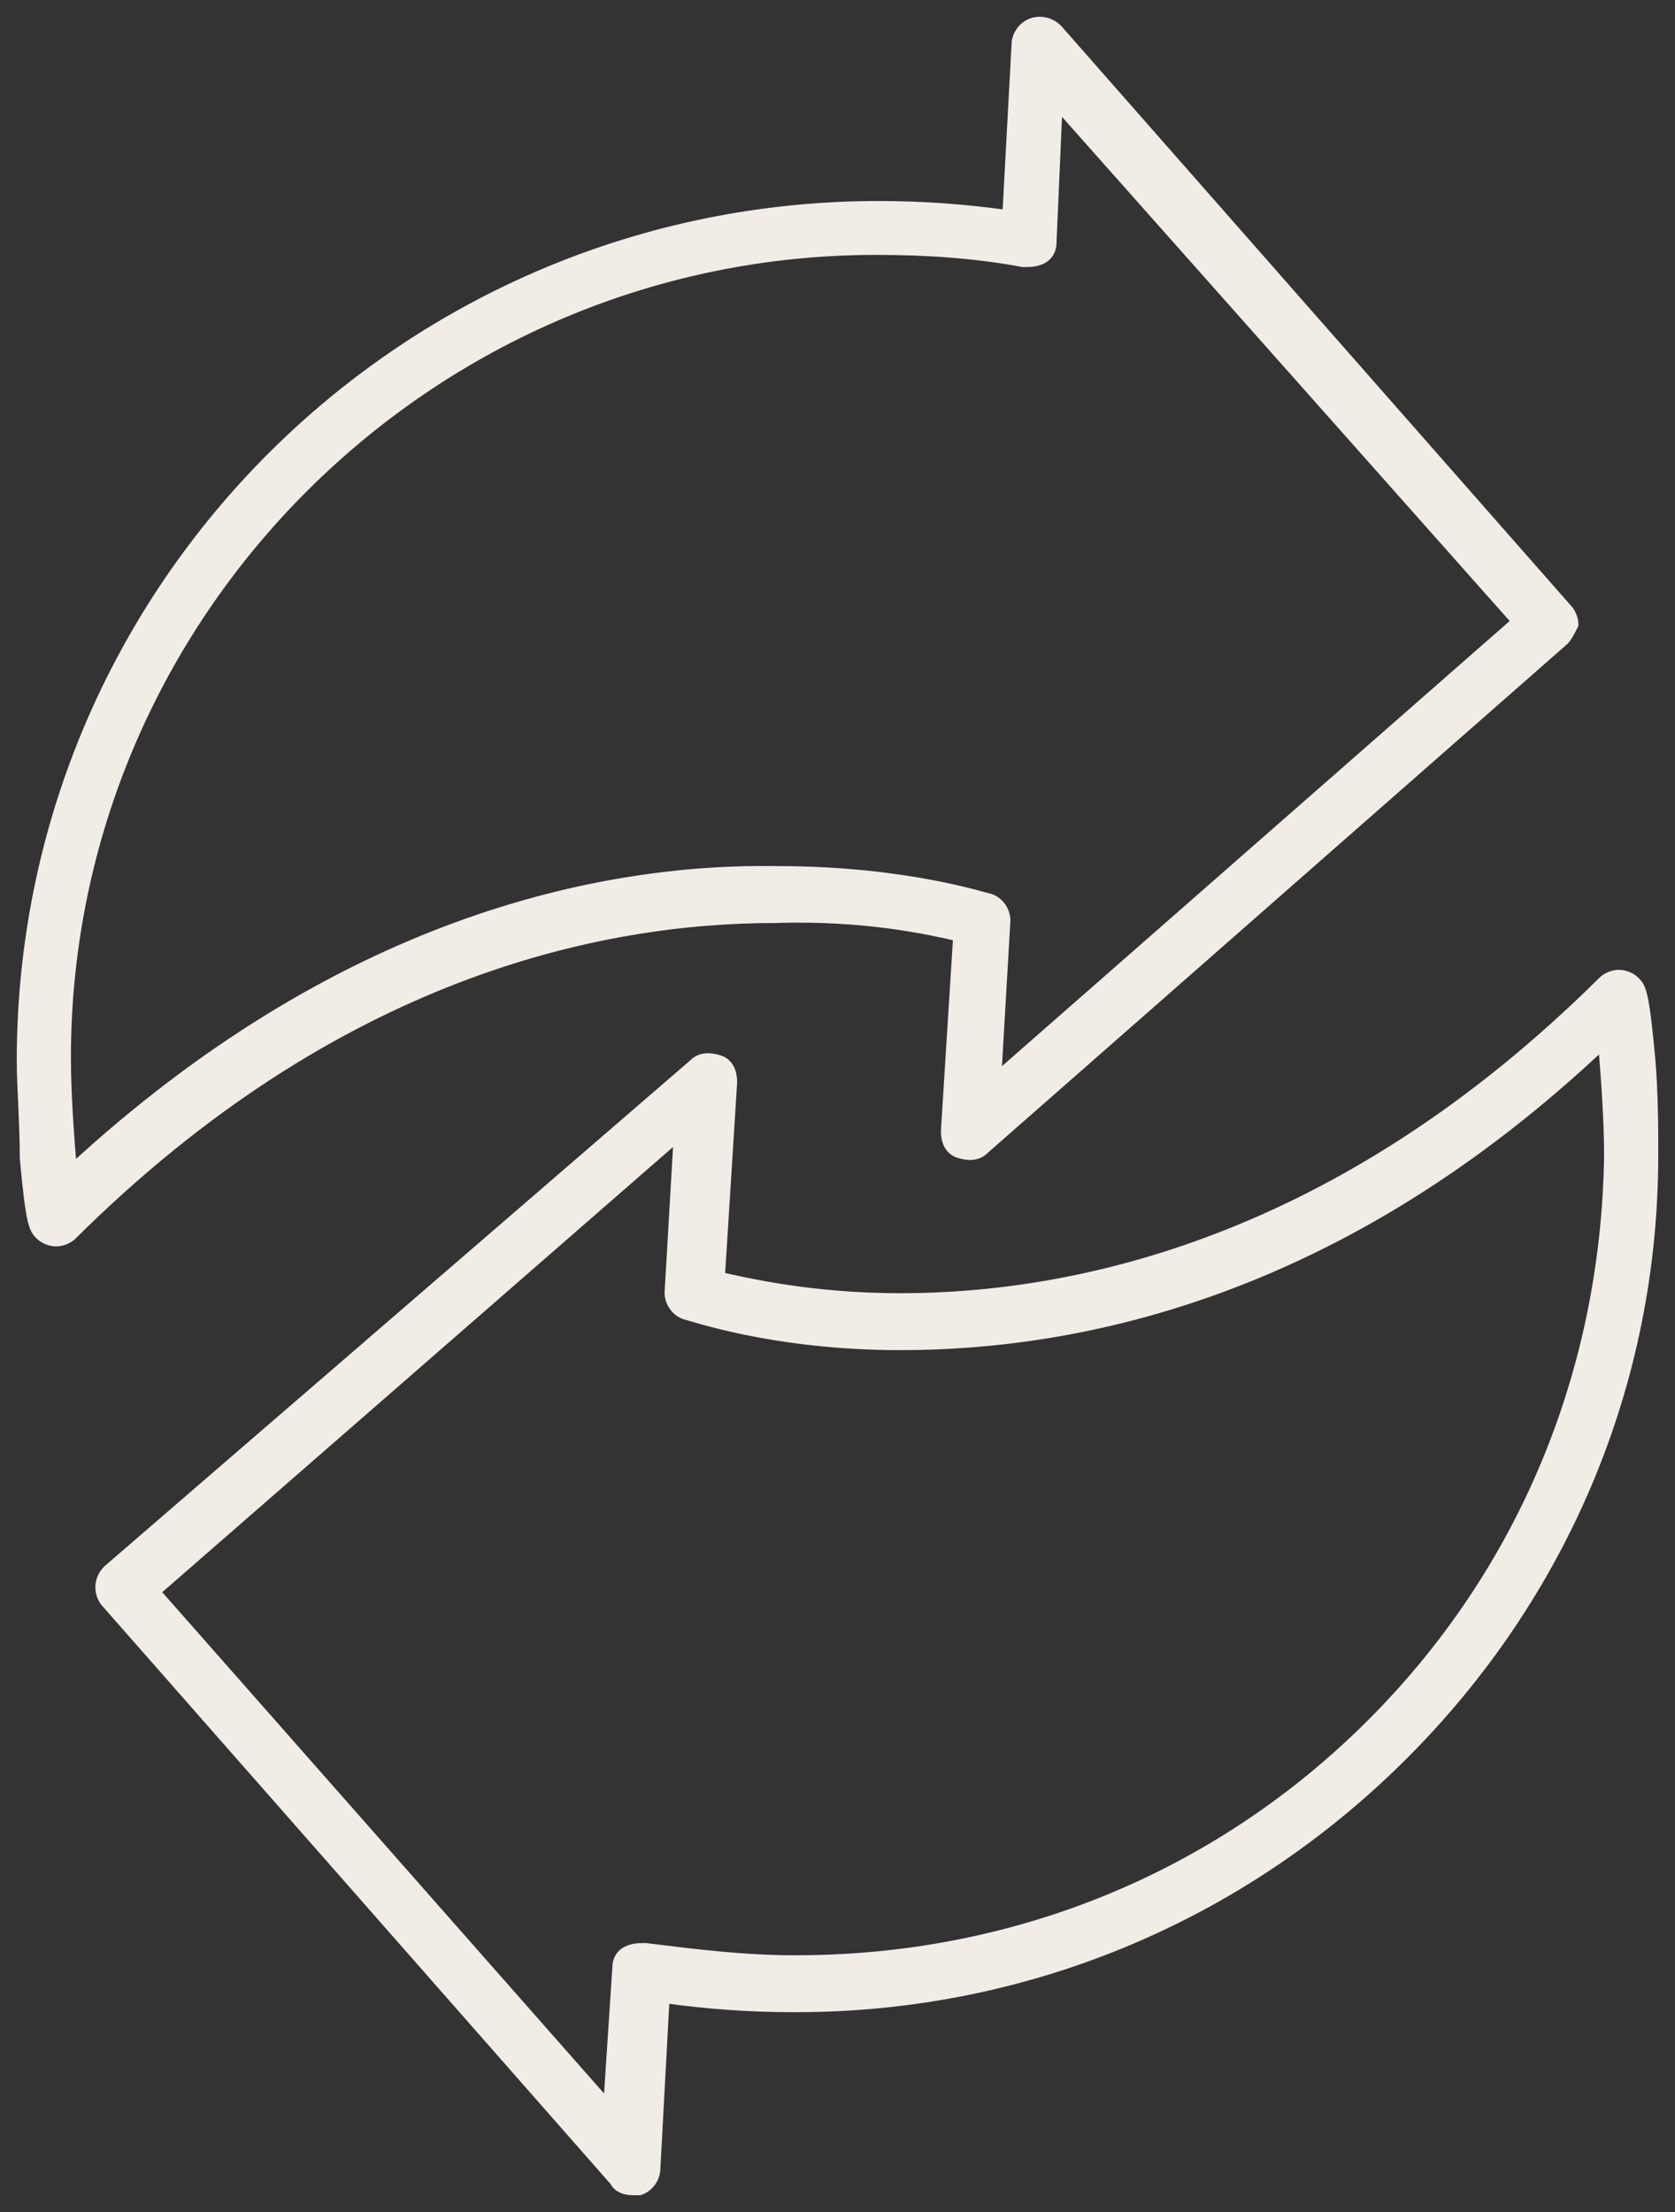
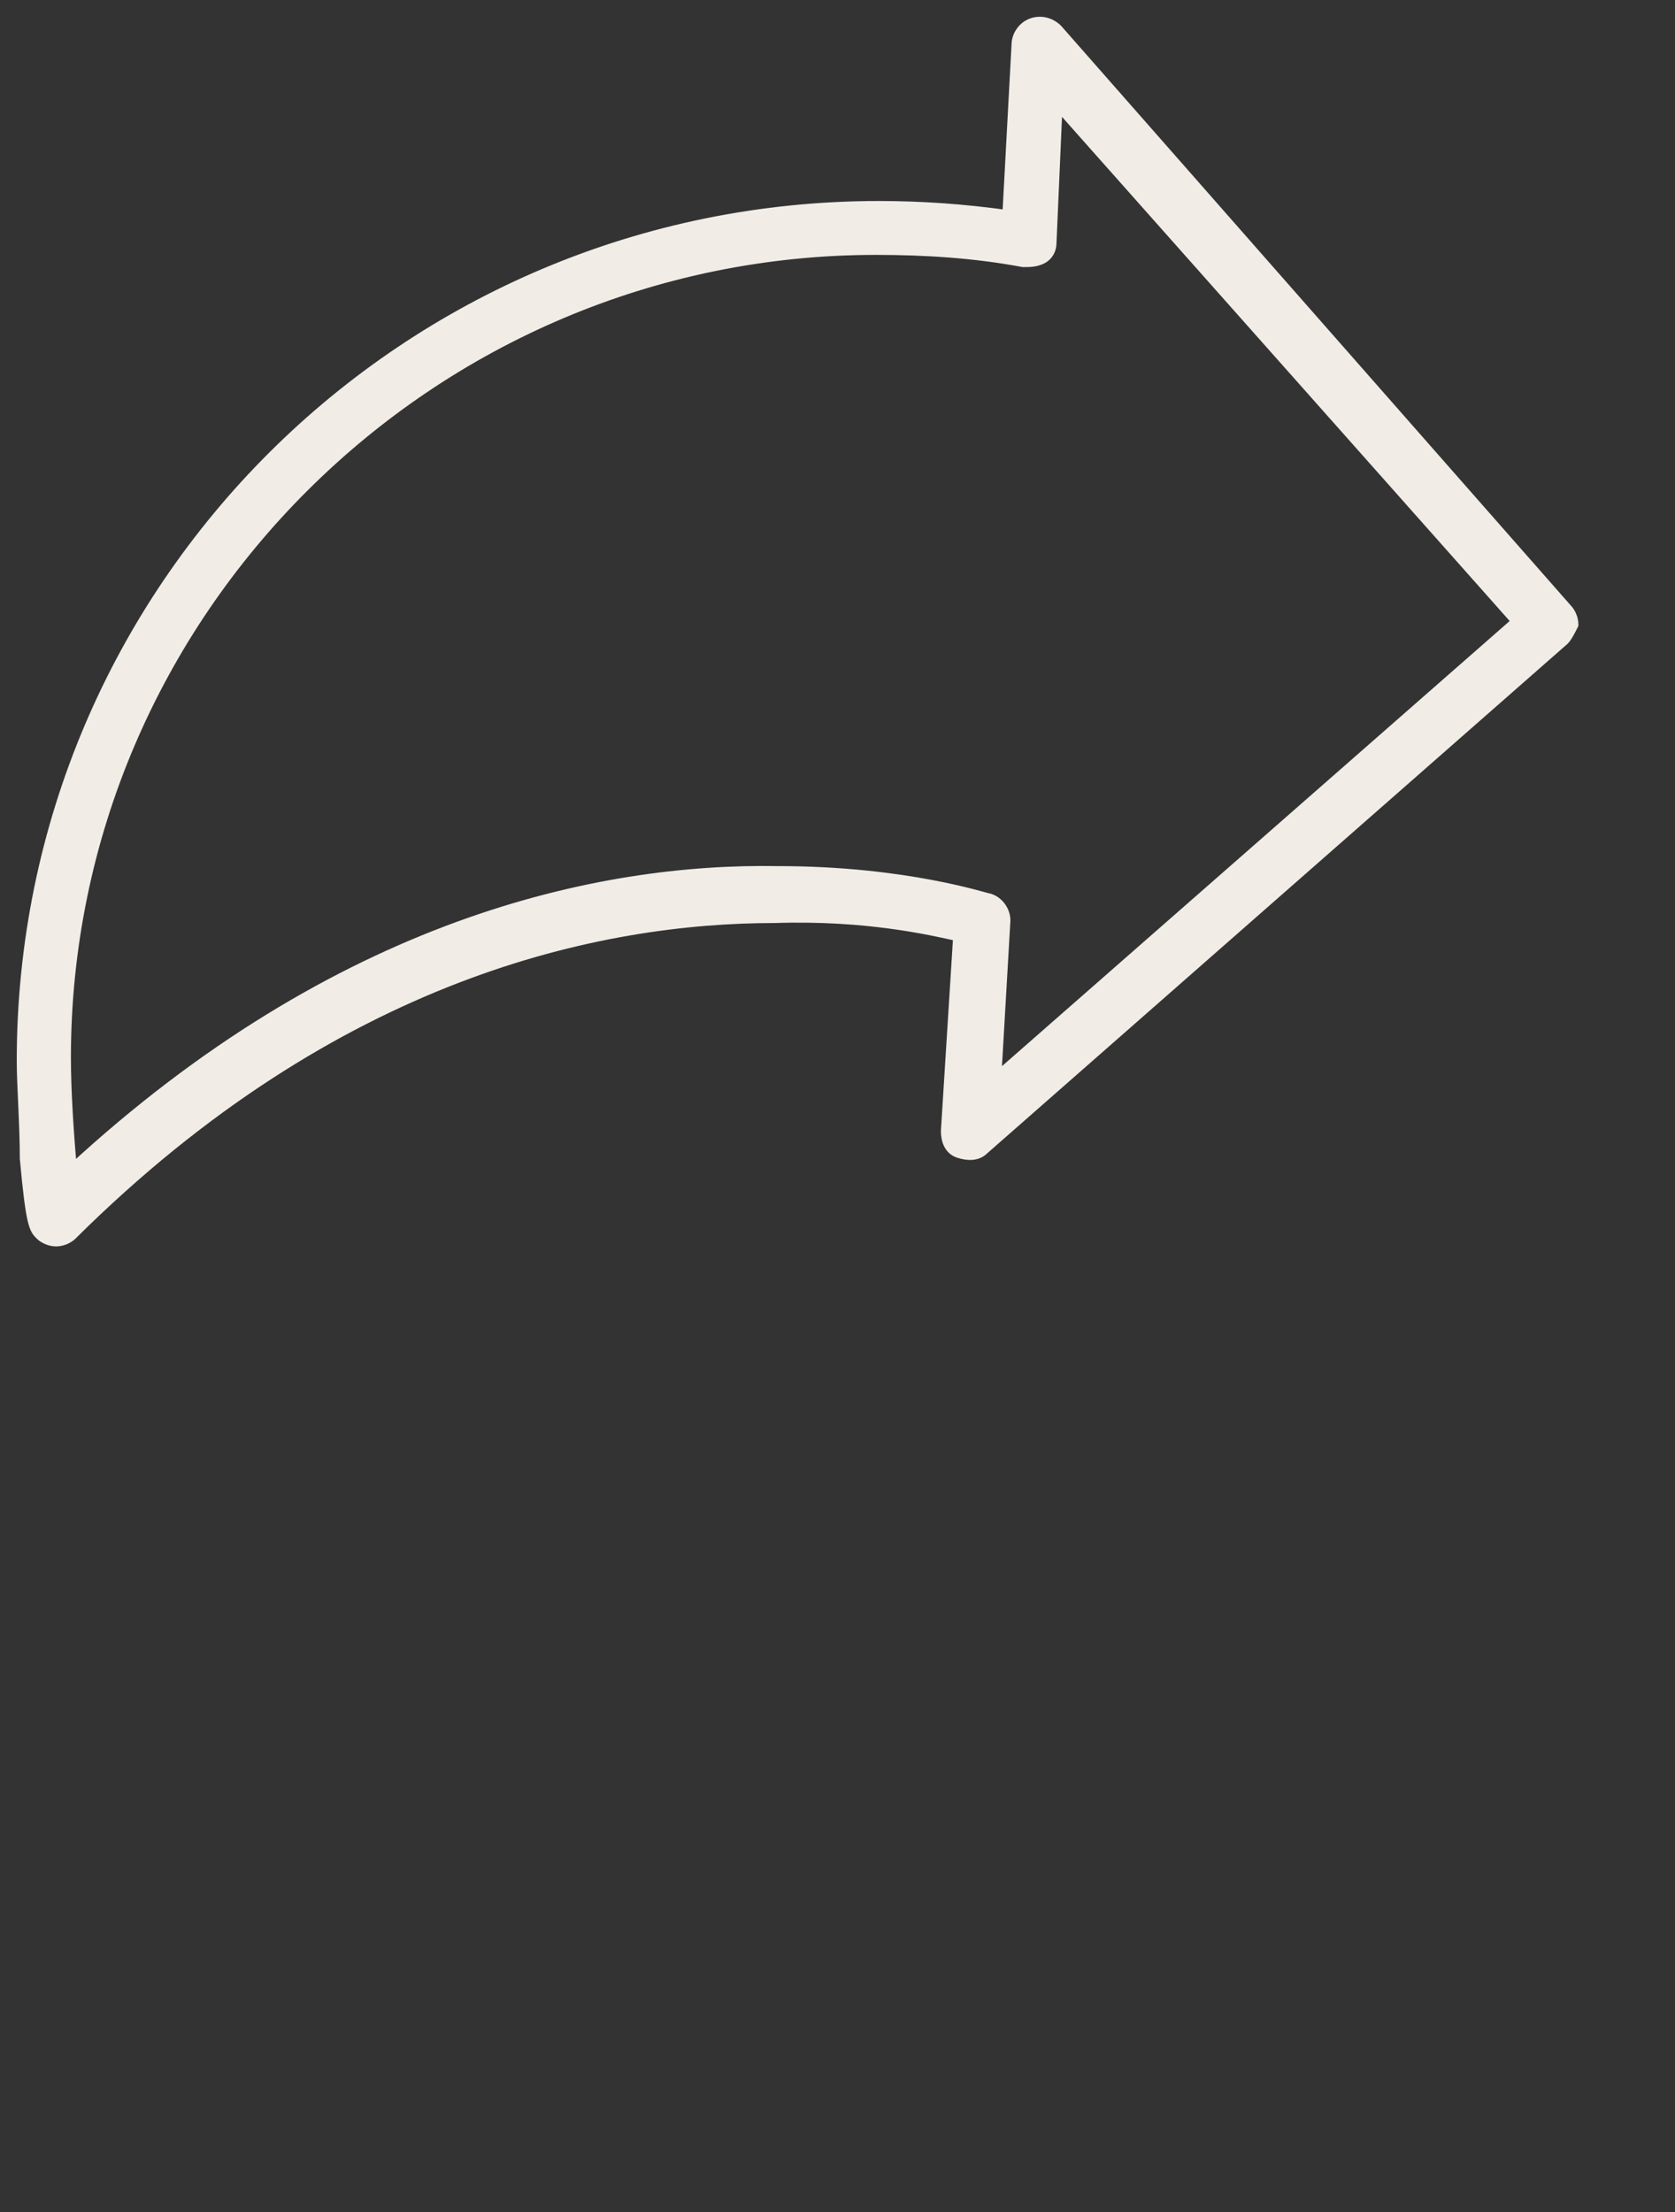
<svg xmlns="http://www.w3.org/2000/svg" width="75" height="99" viewBox="0 0 75 99" fill="none">
  <rect x="0" y="0" width="75" height="99" fill="#333333" stroke="none" />
  <rect width="73" height="97" fill="black" fill-opacity="0" transform="translate(1 1)" />
  <path d="M3.2 52.394C3.062 50.892 2.925 48.844 2.925 47.342C2.925 27.407 19.284 11.158 39.218 11.158C41.418 11.158 43.618 11.294 45.817 11.704C46.092 11.704 46.367 11.704 46.642 11.568C46.917 11.431 47.055 11.158 47.055 10.885L47.33 4.604L67.951 27.816L44.58 48.298L44.992 41.198C44.992 40.788 44.718 40.378 44.305 40.242C44.168 40.242 40.593 39.013 34.819 39.013C26.846 38.876 15.16 41.334 3.2 52.394ZM42.93 41.88L42.38 50.619C42.38 51.029 42.518 51.438 42.93 51.575C43.343 51.712 43.755 51.712 44.03 51.438L70.013 28.636C70.151 28.499 70.288 28.226 70.426 27.953C70.426 27.68 70.288 27.407 70.151 27.27L47.33 1.327C47.055 1.054 46.642 0.917 46.23 1.054C45.817 1.19 45.542 1.6 45.542 2.009L45.13 9.656C43.205 9.383 41.281 9.246 39.356 9.246C18.185 9.246 1 26.314 1 47.479C1 48.571 1.137 50.346 1.137 51.848C1.412 54.852 1.55 54.989 1.825 55.262C1.962 55.398 2.237 55.535 2.512 55.535C2.787 55.535 3.062 55.398 3.2 55.262C15.023 43.519 26.846 41.061 34.682 41.061C38.806 40.925 41.693 41.607 42.93 41.88Z" fill="#F1ECE6" stroke="#F1ECE6" stroke-width="0.5" stroke-miterlimit="10" />
-   <path d="M61.352 77.245C54.478 84.073 45.405 87.759 35.644 87.759H35.506C33.307 87.759 31.107 87.486 28.907 87.213C28.633 87.213 28.358 87.213 28.083 87.35C27.808 87.486 27.67 87.759 27.67 88.032L27.258 94.313L6.911 71.237L30.42 50.756L30.007 57.856C30.007 58.266 30.282 58.675 30.695 58.812C30.832 58.812 34.544 60.177 40.318 60.177C48.292 60.177 59.977 57.856 71.8 46.659C71.938 48.161 72.075 50.209 72.075 51.712C71.938 61.406 68.226 70.418 61.352 77.245ZM73.862 47.342C73.587 44.338 73.45 44.202 73.175 43.928C73.037 43.792 72.763 43.655 72.487 43.655C72.213 43.655 71.938 43.792 71.8 43.928C59.977 55.671 48.154 58.129 40.318 58.129C36.331 58.129 33.444 57.446 32.207 57.173L32.757 48.434C32.757 48.025 32.619 47.615 32.207 47.479C31.794 47.342 31.382 47.342 31.107 47.615L4.849 70.281C4.437 70.691 4.437 71.237 4.712 71.647L27.533 97.59C27.67 97.864 27.945 98 28.358 98C28.495 98 28.633 98 28.633 98C29.045 97.864 29.32 97.454 29.32 97.044L29.732 89.398C31.657 89.671 33.582 89.807 35.506 89.807H35.644C45.817 89.807 55.441 85.848 62.727 78.611C70.013 71.374 74 61.816 74 51.712C74 50.619 74 48.844 73.862 47.342Z" fill="#F1ECE6" stroke="#F1ECE6" stroke-width="0.5" stroke-miterlimit="10" />
</svg>